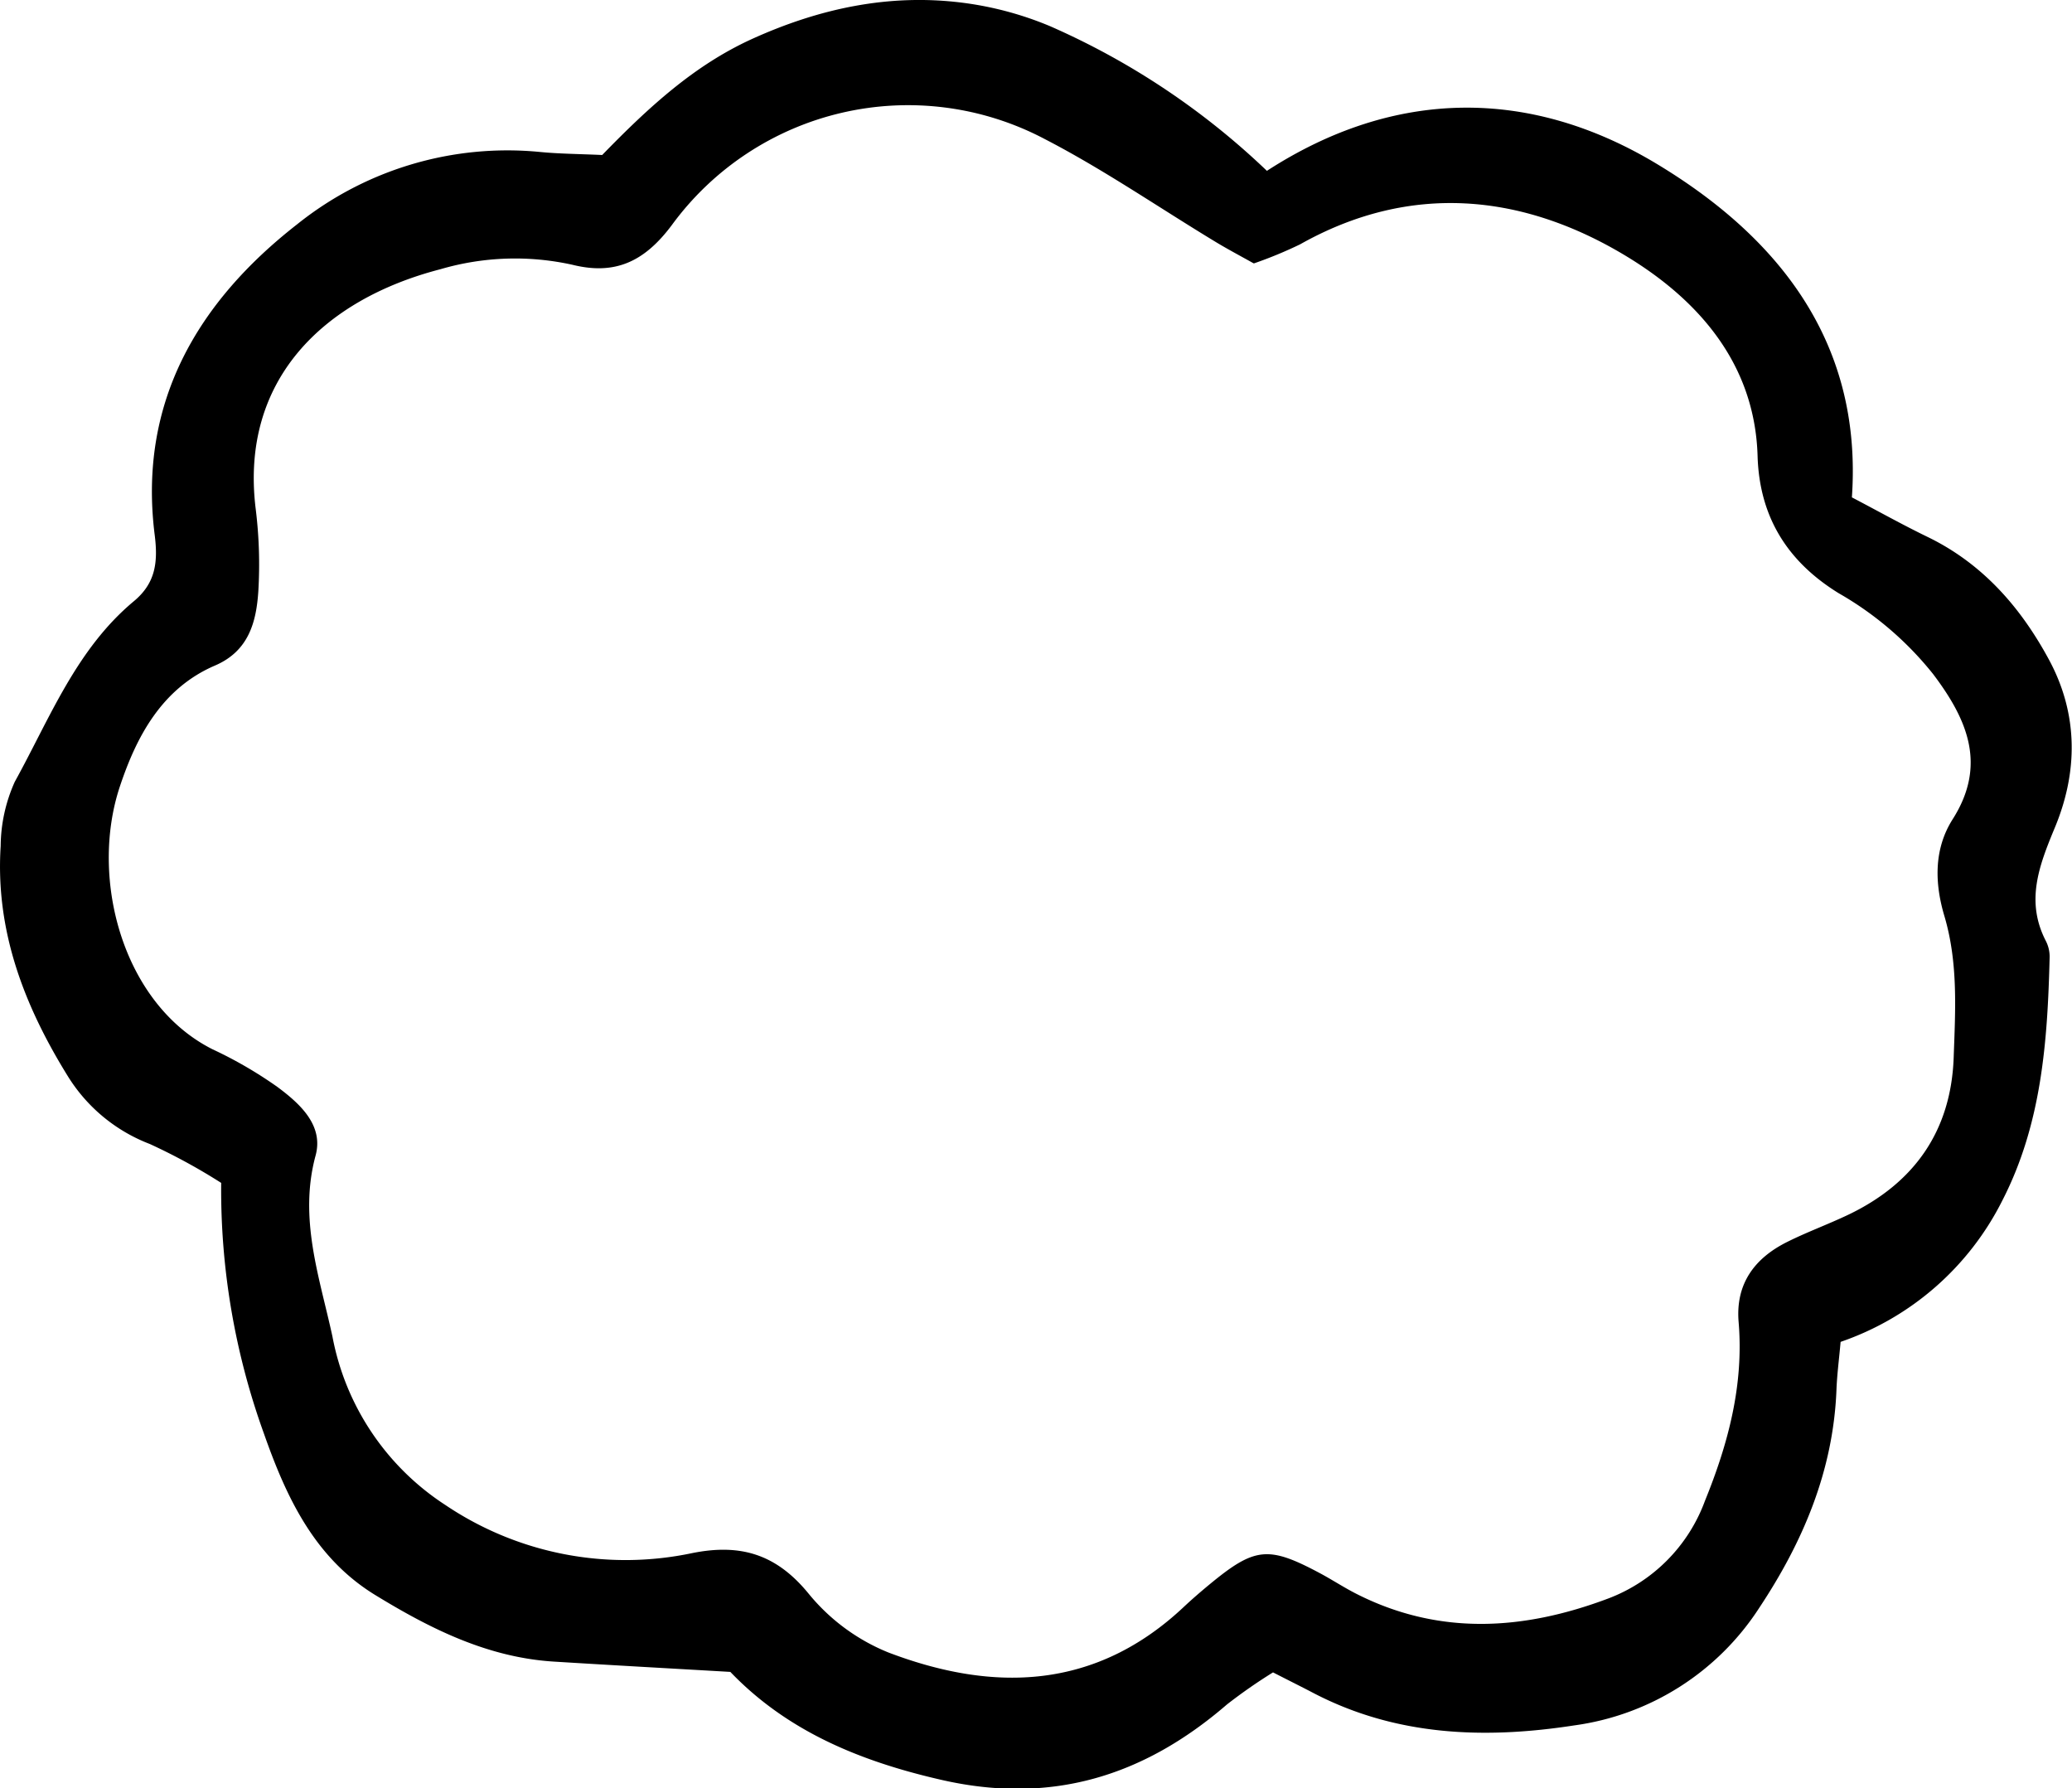
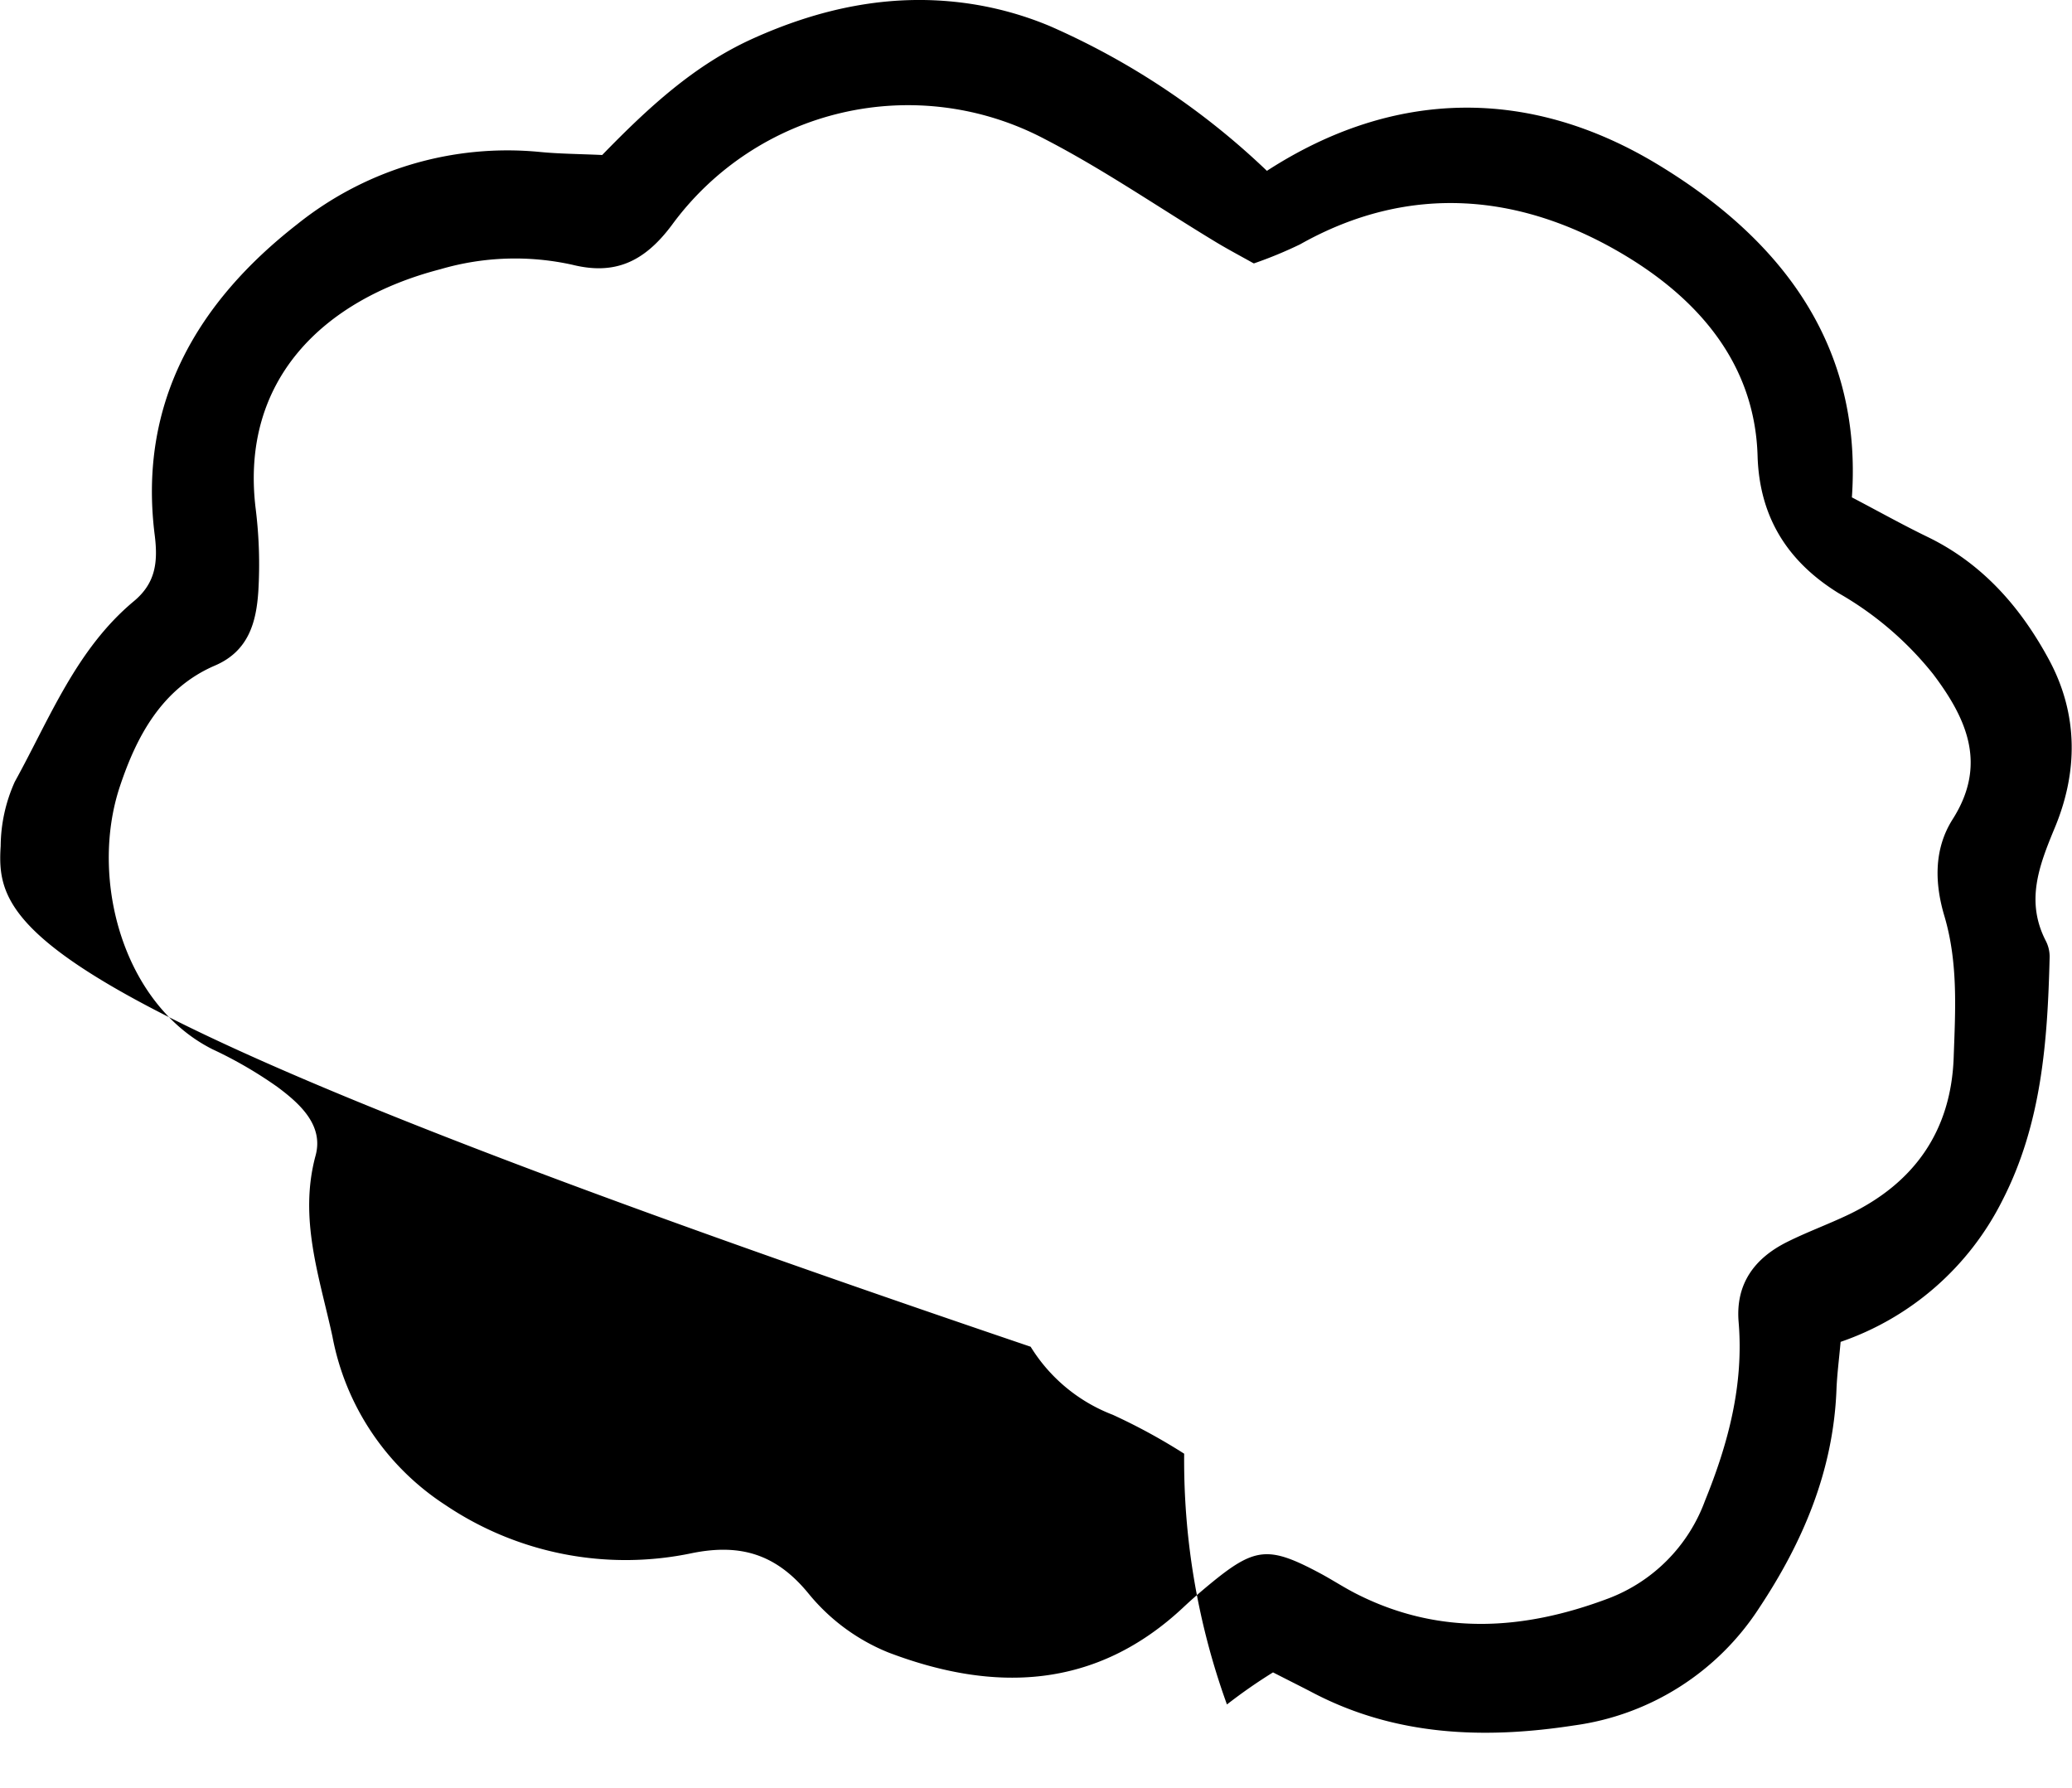
<svg xmlns="http://www.w3.org/2000/svg" viewBox="0 0 213.12 183.91">
  <g id="Layer_2" data-name="Layer 2">
    <g id="Layer_1-2" data-name="Layer 1">
-       <path d="M61.94,15.94c4.86-5,9.49-9.22,15.34-11.9C84.22.88,91.43-.68,99,.28a34.49,34.49,0,0,1,9,2.41,76.87,76.87,0,0,1,22.31,14.88c13.19-8.54,27-8.48,39.81-.89,12.46,7.42,21.49,18.22,20.36,34.47,2.75,1.44,5.23,2.83,7.77,4.06,5.66,2.74,9.58,7.23,12.49,12.61,3.07,5.67,3,11.66.55,17.45-1.59,3.84-2.94,7.45-.87,11.48a3.54,3.54,0,0,1,.4,1.66c-.21,8.61-.81,17.14-4.84,25A29.22,29.22,0,0,1,189.32,138c-.15,1.71-.37,3.35-.43,5-.34,8.28-3.44,15.58-7.95,22.37a27,27,0,0,1-19,12.07c-9.19,1.42-18.3,1.12-26.83-3.32-1.26-.66-2.53-1.29-4.17-2.13a54.31,54.31,0,0,0-4.74,3.3c-8.56,7.39-18.09,10.35-29.43,7.74-8.33-1.91-15.81-5-21.65-11.09-6.23-.36-12.2-.69-18.17-1.06-6.8-.43-12.67-3.37-18.33-6.83-6.27-3.83-9.17-10.07-11.47-16.61a73.75,73.75,0,0,1-4.4-25.79,61,61,0,0,0-7.34-4,17.1,17.1,0,0,1-8.45-7C2.46,103.38-.49,95.68.07,87A16.35,16.35,0,0,1,1.52,80.4c3.58-6.48,6.3-13.59,12.2-18.53C16,60,16.27,57.84,15.91,55,14.2,41.4,20.33,31.05,30.56,23.07a34.57,34.57,0,0,1,25-7.44C57.51,15.82,59.51,15.83,61.94,15.94Zm67,11.14c-1.41-.79-2.66-1.45-3.87-2.18-5.87-3.55-11.55-7.47-17.63-10.61a30.11,30.11,0,0,0-38.34,8.86c-2.86,3.83-5.9,5.15-10.22,4.08a27.29,27.29,0,0,0-13.59.46c-12.07,3.13-20.58,11.42-19,24.56a46.34,46.34,0,0,1,.28,8.57c-.21,3.17-1,6.15-4.47,7.63-5.48,2.36-8.08,7.34-9.78,12.46-3.14,9.47.32,22.36,9.54,27a42.92,42.92,0,0,1,6.67,3.87c2.3,1.71,4.78,3.93,3.93,7.06-1.76,6.49.42,12.54,1.73,18.59a26.5,26.5,0,0,0,11.61,17.34,33.17,33.17,0,0,0,25.41,4.95c5-1,8.68.13,12,4.22a20.52,20.52,0,0,0,8.16,6c10.87,4.14,21.33,3.84,30.39-4.68.83-.78,1.7-1.53,2.58-2.26,4.74-3.92,6.1-4.06,11.5-1.17,1.26.68,2.46,1.47,3.73,2.11,8.52,4.3,17.17,3.71,25.8.47a17,17,0,0,0,10-10.07c2.4-5.9,4-11.93,3.46-18.38-.33-3.91,1.62-6.56,5-8.24,2-1,4.21-1.81,6.27-2.79,6.8-3.25,10.58-8.62,10.85-16.18.17-4.84.47-9.69-.94-14.49-1-3.32-1.15-6.87.83-10,3.56-5.59,1.51-10.28-2-14.93A34,34,0,0,0,189.11,61c-5.26-3.25-8.14-7.83-8.33-14.1-.28-9.65-6.28-16.21-13.63-20.63-10.54-6.33-22.05-7.55-33.43-1.14A43.13,43.13,0,0,1,129,27.08Z" />
+       <path d="M61.94,15.94c4.86-5,9.49-9.22,15.34-11.9C84.22.88,91.43-.68,99,.28a34.49,34.49,0,0,1,9,2.41,76.87,76.87,0,0,1,22.31,14.88c13.19-8.54,27-8.48,39.81-.89,12.46,7.42,21.49,18.22,20.36,34.47,2.75,1.44,5.23,2.83,7.77,4.06,5.66,2.74,9.58,7.23,12.49,12.61,3.07,5.67,3,11.66.55,17.45-1.59,3.84-2.94,7.45-.87,11.48a3.54,3.54,0,0,1,.4,1.66c-.21,8.61-.81,17.14-4.84,25A29.22,29.22,0,0,1,189.32,138c-.15,1.71-.37,3.35-.43,5-.34,8.28-3.44,15.58-7.95,22.37a27,27,0,0,1-19,12.07c-9.19,1.42-18.3,1.12-26.83-3.32-1.26-.66-2.53-1.29-4.17-2.13a54.31,54.31,0,0,0-4.74,3.3a73.75,73.75,0,0,1-4.4-25.79,61,61,0,0,0-7.34-4,17.1,17.1,0,0,1-8.45-7C2.46,103.38-.49,95.68.07,87A16.35,16.35,0,0,1,1.52,80.4c3.58-6.48,6.3-13.59,12.2-18.53C16,60,16.27,57.84,15.91,55,14.2,41.4,20.33,31.05,30.56,23.07a34.57,34.57,0,0,1,25-7.44C57.51,15.82,59.51,15.83,61.94,15.94Zm67,11.14c-1.41-.79-2.66-1.45-3.87-2.18-5.87-3.55-11.55-7.47-17.63-10.61a30.11,30.11,0,0,0-38.34,8.86c-2.86,3.83-5.9,5.15-10.22,4.08a27.29,27.29,0,0,0-13.59.46c-12.07,3.13-20.58,11.42-19,24.56a46.34,46.34,0,0,1,.28,8.57c-.21,3.17-1,6.15-4.47,7.63-5.48,2.36-8.08,7.34-9.78,12.46-3.14,9.47.32,22.36,9.54,27a42.92,42.92,0,0,1,6.67,3.87c2.3,1.71,4.78,3.93,3.93,7.06-1.76,6.49.42,12.54,1.73,18.59a26.5,26.5,0,0,0,11.61,17.34,33.17,33.17,0,0,0,25.41,4.95c5-1,8.68.13,12,4.22a20.52,20.52,0,0,0,8.16,6c10.87,4.14,21.33,3.84,30.39-4.68.83-.78,1.7-1.53,2.58-2.26,4.74-3.92,6.1-4.06,11.5-1.17,1.26.68,2.46,1.47,3.73,2.11,8.52,4.3,17.17,3.71,25.8.47a17,17,0,0,0,10-10.07c2.4-5.9,4-11.93,3.46-18.38-.33-3.91,1.62-6.56,5-8.24,2-1,4.21-1.81,6.27-2.79,6.8-3.25,10.58-8.62,10.85-16.18.17-4.84.47-9.69-.94-14.49-1-3.32-1.15-6.87.83-10,3.56-5.59,1.51-10.28-2-14.93A34,34,0,0,0,189.11,61c-5.26-3.25-8.14-7.83-8.33-14.1-.28-9.65-6.28-16.21-13.63-20.63-10.54-6.33-22.05-7.55-33.43-1.14A43.13,43.13,0,0,1,129,27.08Z" />
    </g>
  </g>
</svg>